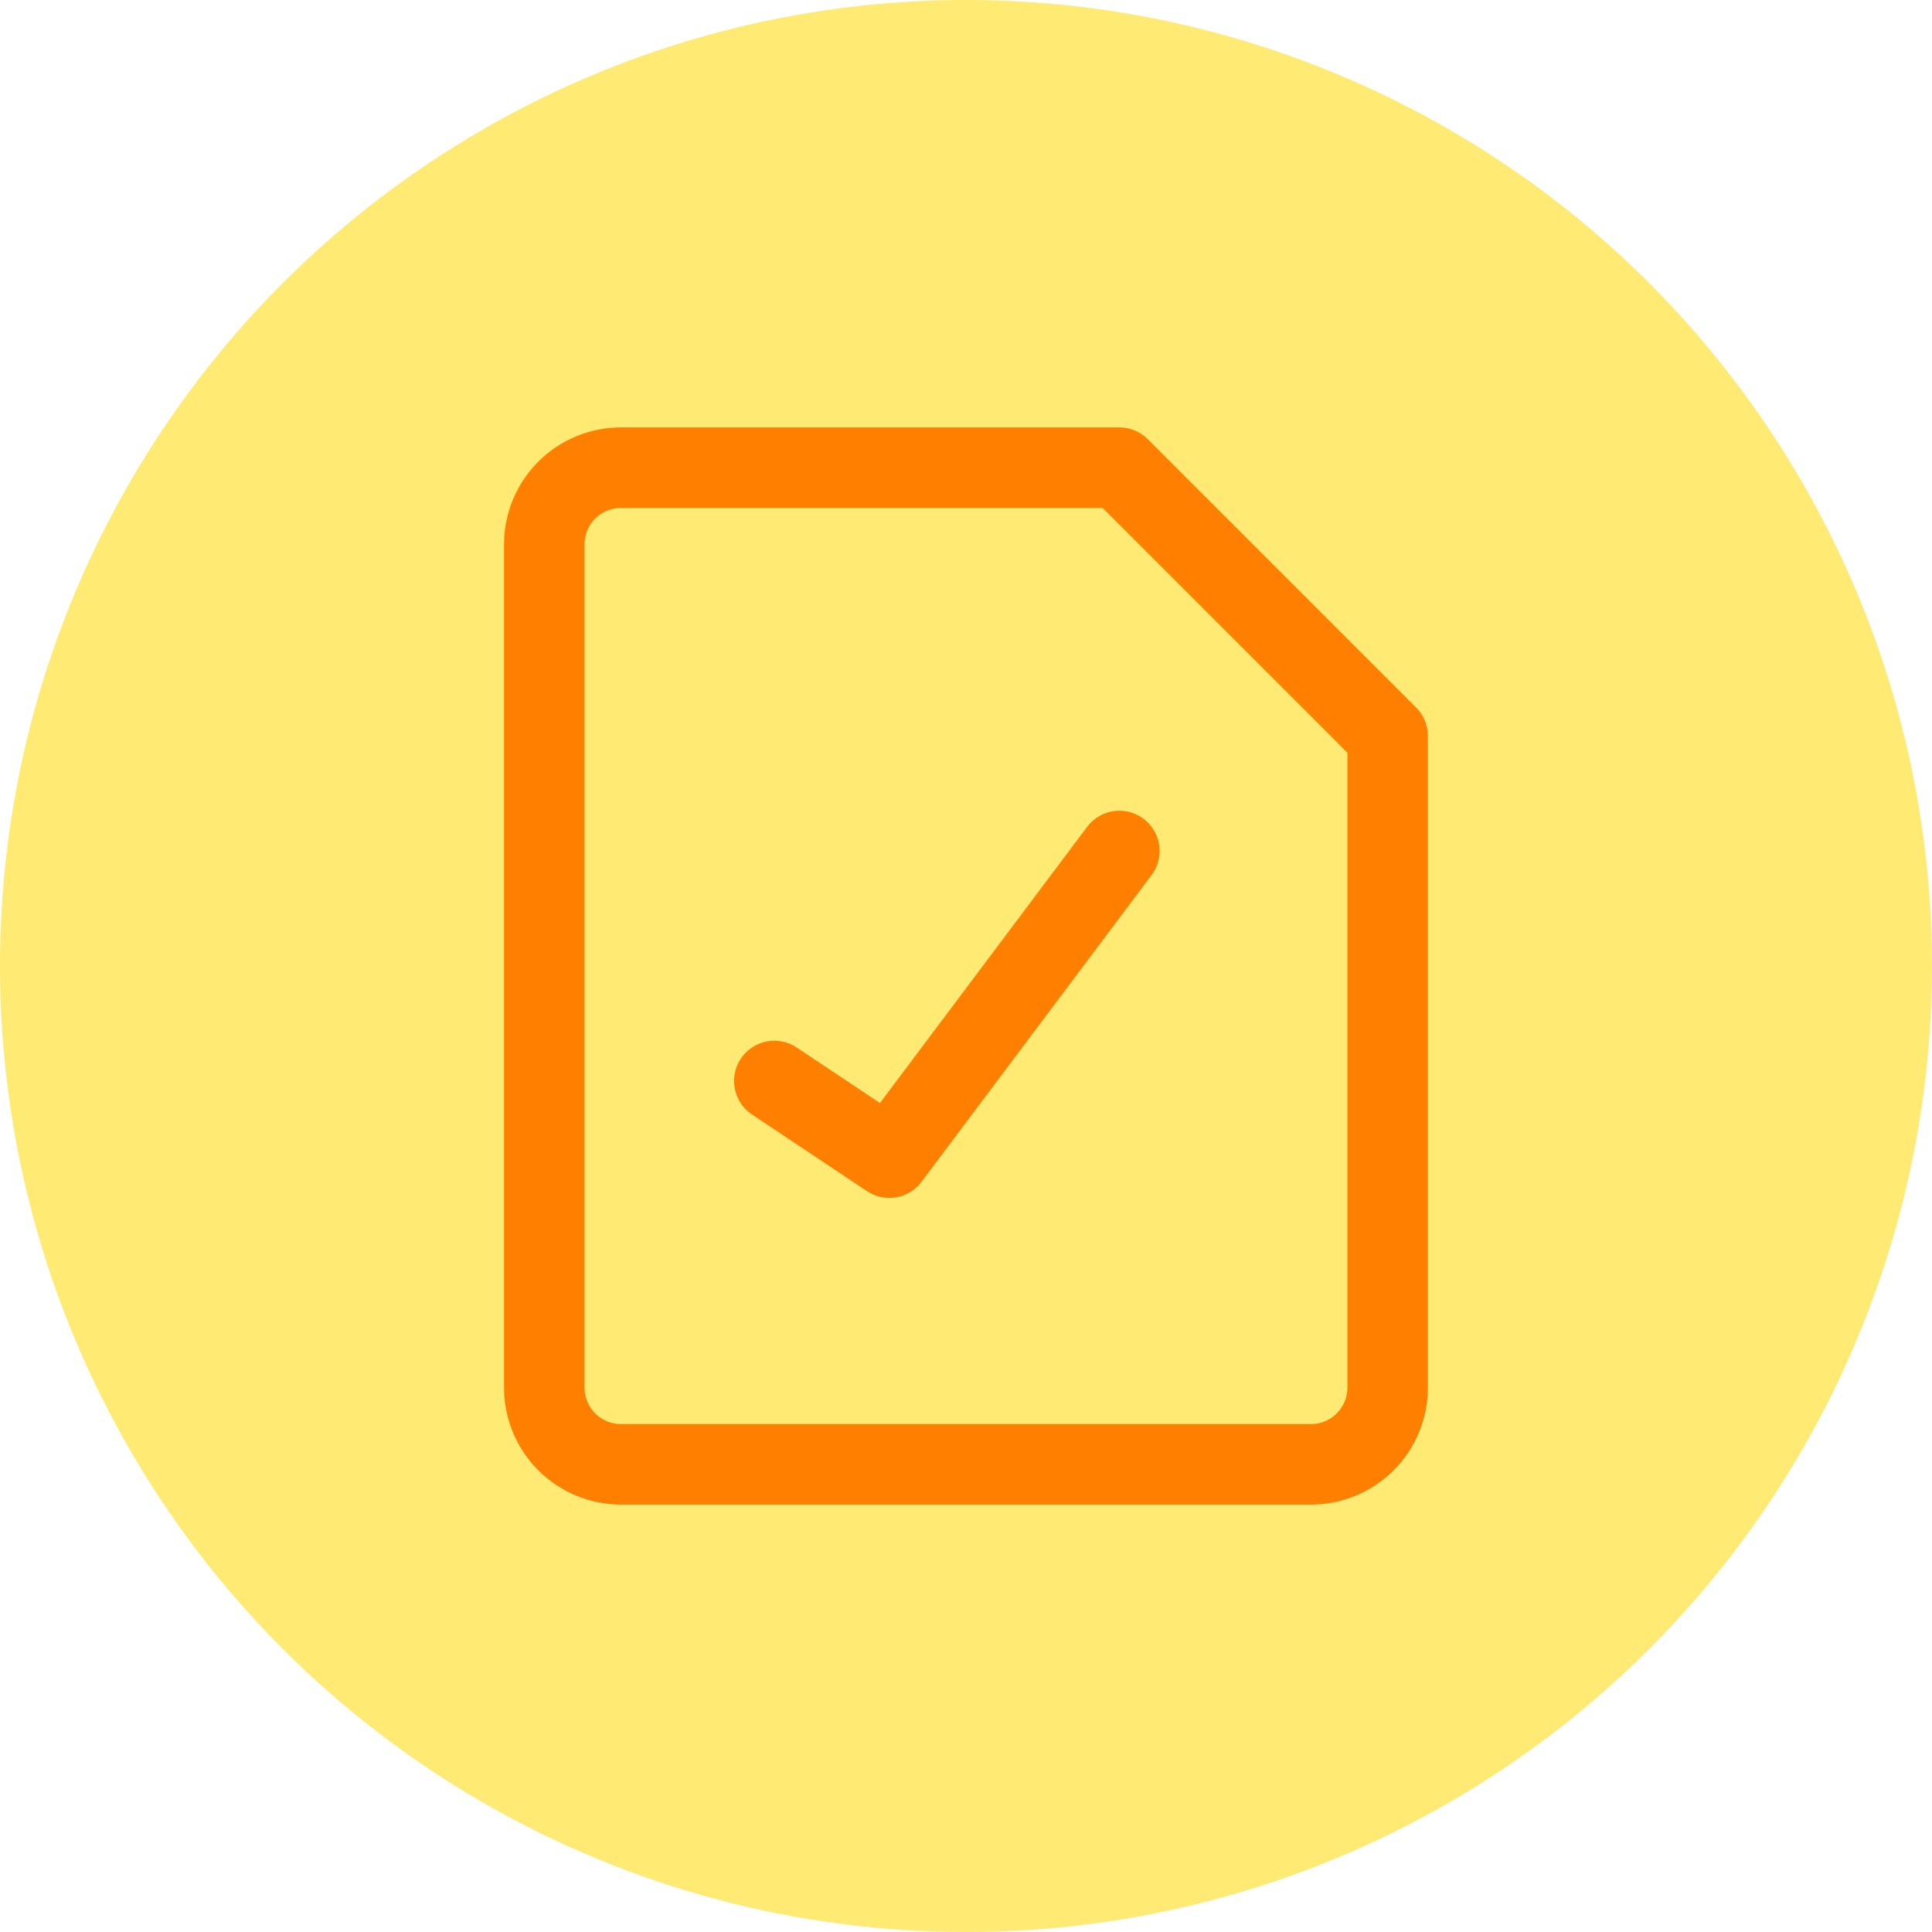
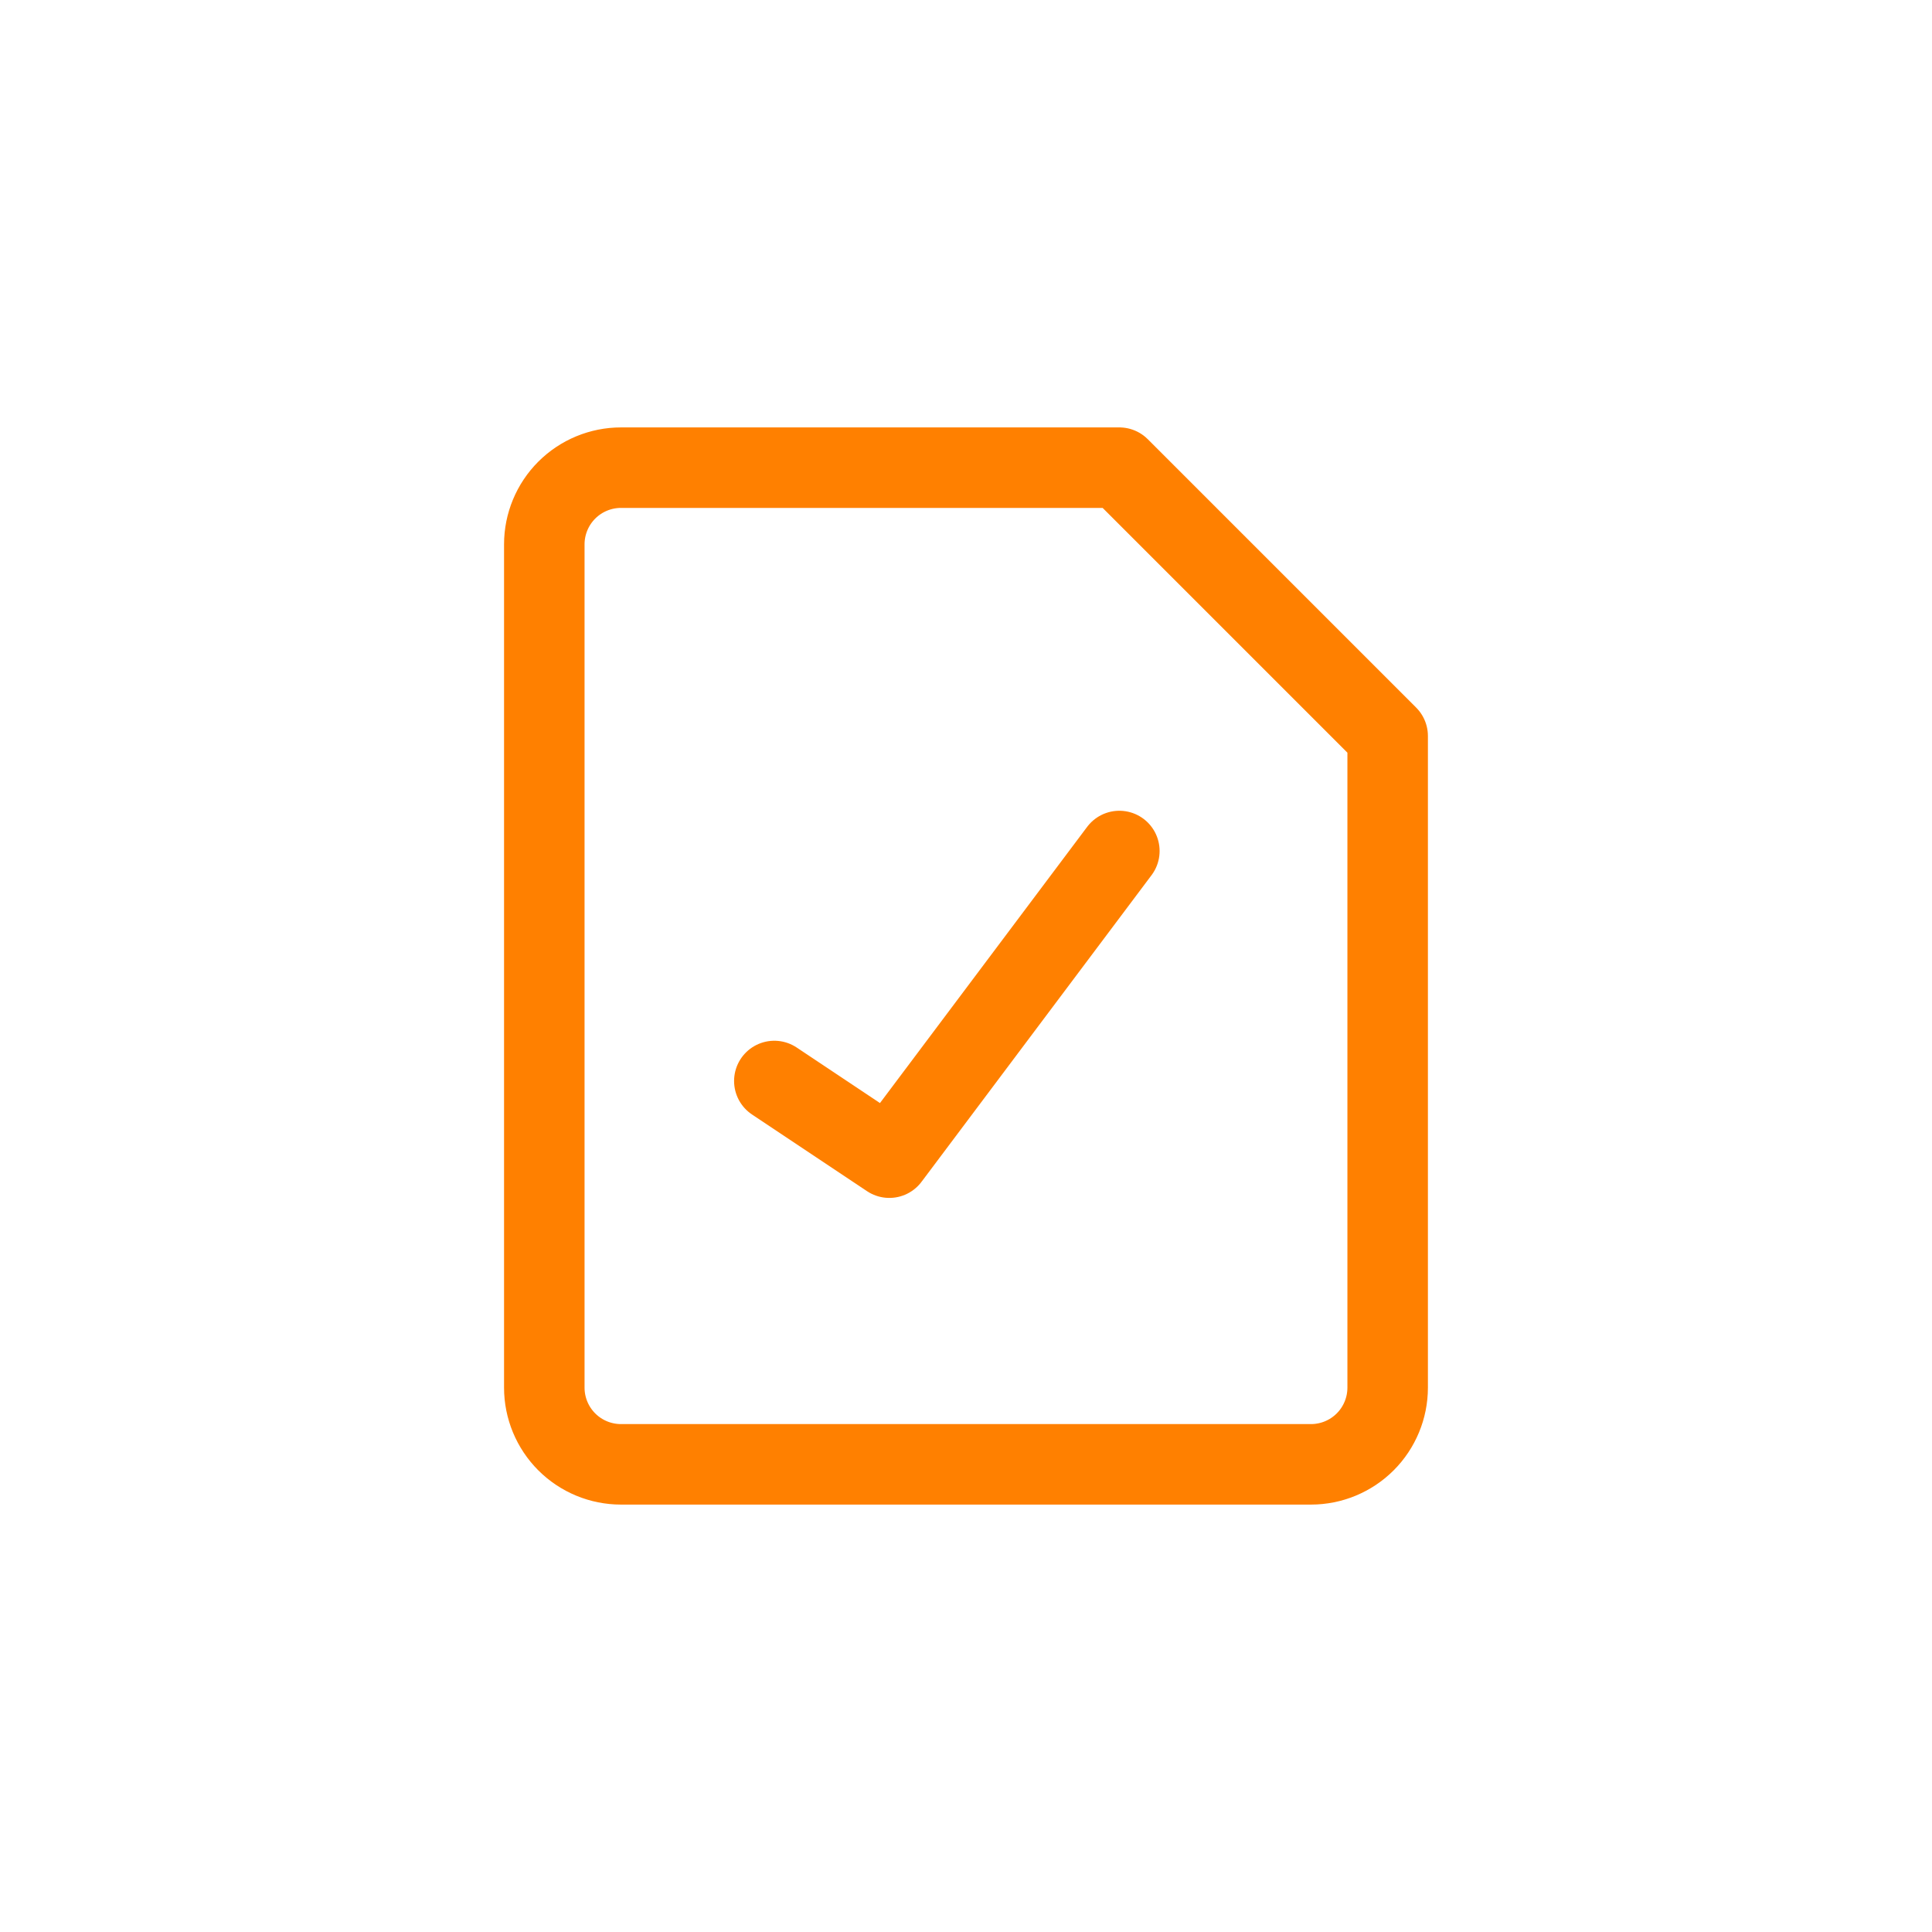
<svg xmlns="http://www.w3.org/2000/svg" width="48" height="48" viewBox="0 0 48 48" fill="none">
-   <circle cx="24" cy="24" r="24" fill="#FFEA74" />
  <path d="M19.238 26.857L22.095 28.762L27.81 21.143" stroke="#FF8000" stroke-width="2" stroke-linecap="round" stroke-linejoin="round" />
  <path d="M34.476 34.476C34.476 34.981 34.275 35.466 33.918 35.823C33.561 36.18 33.076 36.381 32.571 36.381H15.428C14.923 36.381 14.438 36.18 14.081 35.823C13.724 35.466 13.523 34.981 13.523 34.476V13.524C13.523 13.019 13.724 12.534 14.081 12.177C14.438 11.82 14.923 11.619 15.428 11.619H27.809L34.476 18.286V34.476Z" stroke="#FF8000" stroke-width="2" stroke-linecap="round" stroke-linejoin="round" />
</svg>